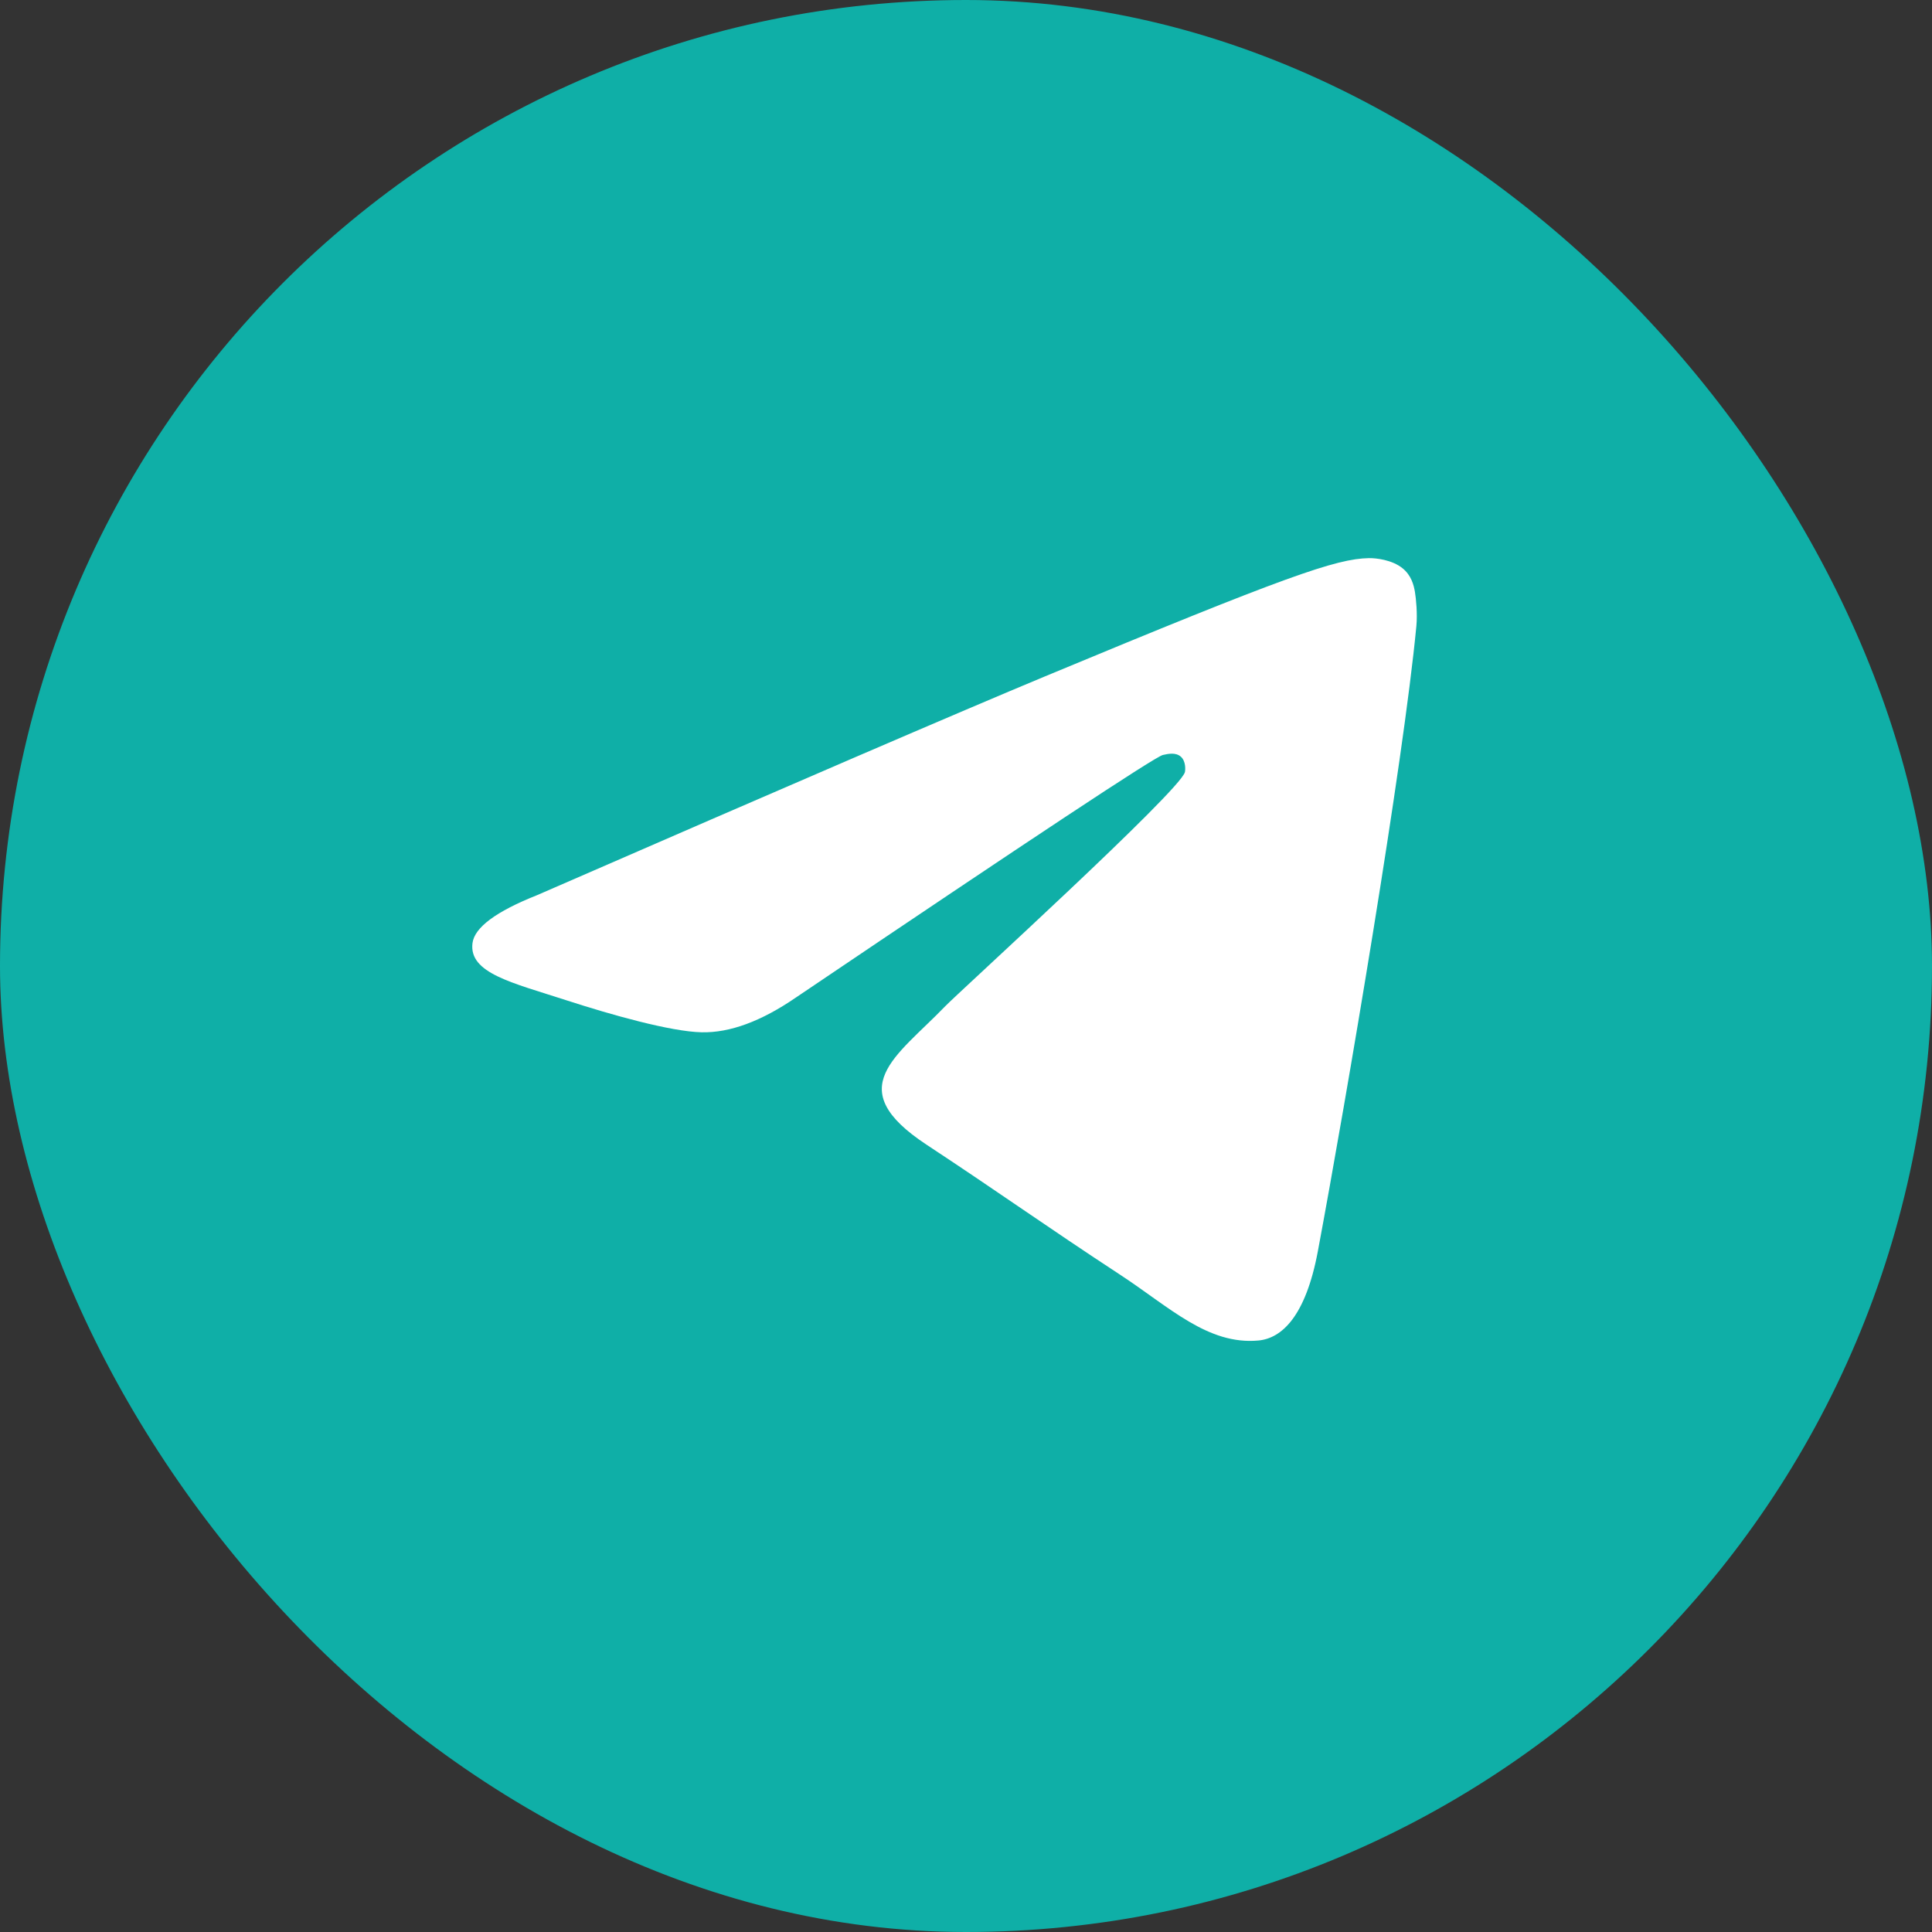
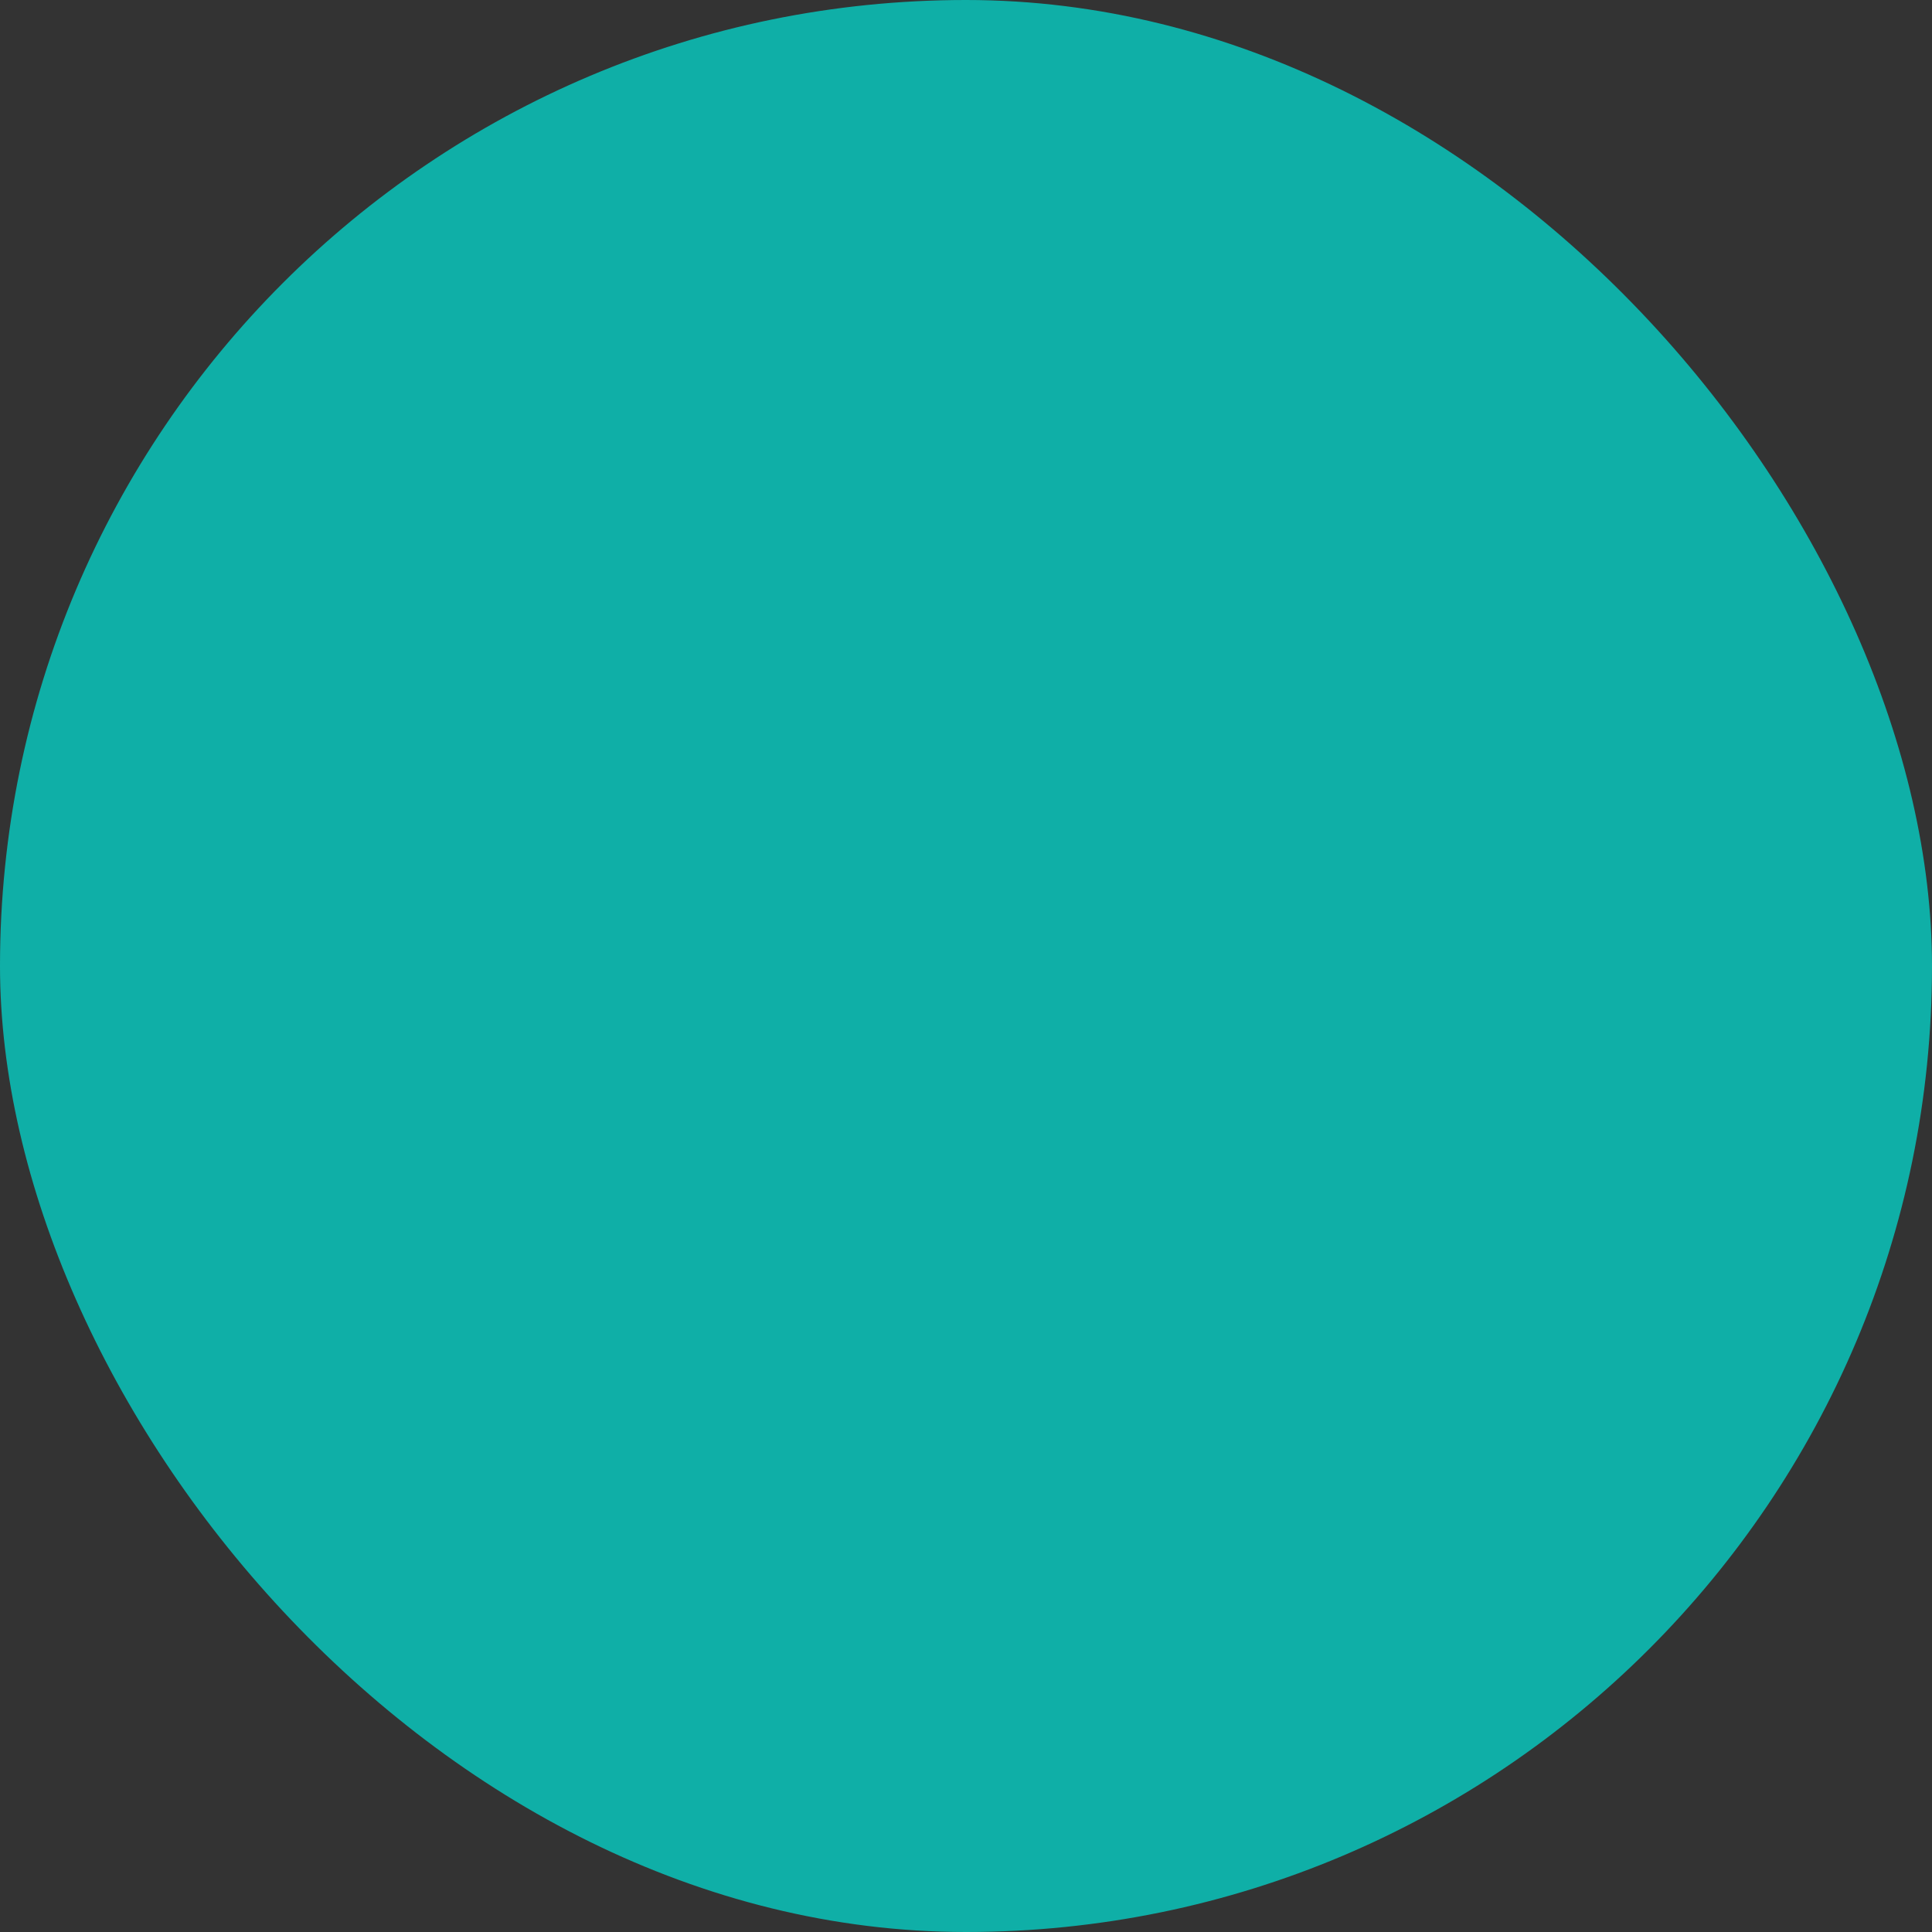
<svg xmlns="http://www.w3.org/2000/svg" width="45" height="45" viewBox="0 0 45 45" fill="none">
  <rect x="0" y="0" width="45" height="45" fill="#333333" stroke="none" />
  <rect width="45" height="45" rx="22.5" fill="#0FAFA7" />
-   <path fill-rule="evenodd" clip-rule="evenodd" d="M12.512 20.849C18.418 18.276 22.356 16.58 24.326 15.76C29.952 13.42 31.121 13.014 31.883 13C32.051 12.997 32.425 13.039 32.668 13.236C32.873 13.402 32.929 13.627 32.956 13.784C32.983 13.942 33.017 14.301 32.99 14.582C32.685 17.785 31.366 25.558 30.695 29.146C30.411 30.664 29.852 31.173 29.311 31.223C28.134 31.331 27.241 30.446 26.102 29.699C24.319 28.53 23.311 27.802 21.581 26.662C19.581 25.344 20.877 24.619 22.017 23.436C22.315 23.126 27.499 18.411 27.599 17.983C27.611 17.93 27.623 17.731 27.505 17.625C27.386 17.52 27.211 17.556 27.085 17.585C26.906 17.625 24.058 19.508 18.54 23.233C17.732 23.788 17 24.058 16.343 24.044C15.62 24.028 14.229 23.635 13.194 23.299C11.926 22.887 10.918 22.668 11.005 21.968C11.051 21.603 11.553 21.23 12.512 20.849Z" fill="white" />
</svg>